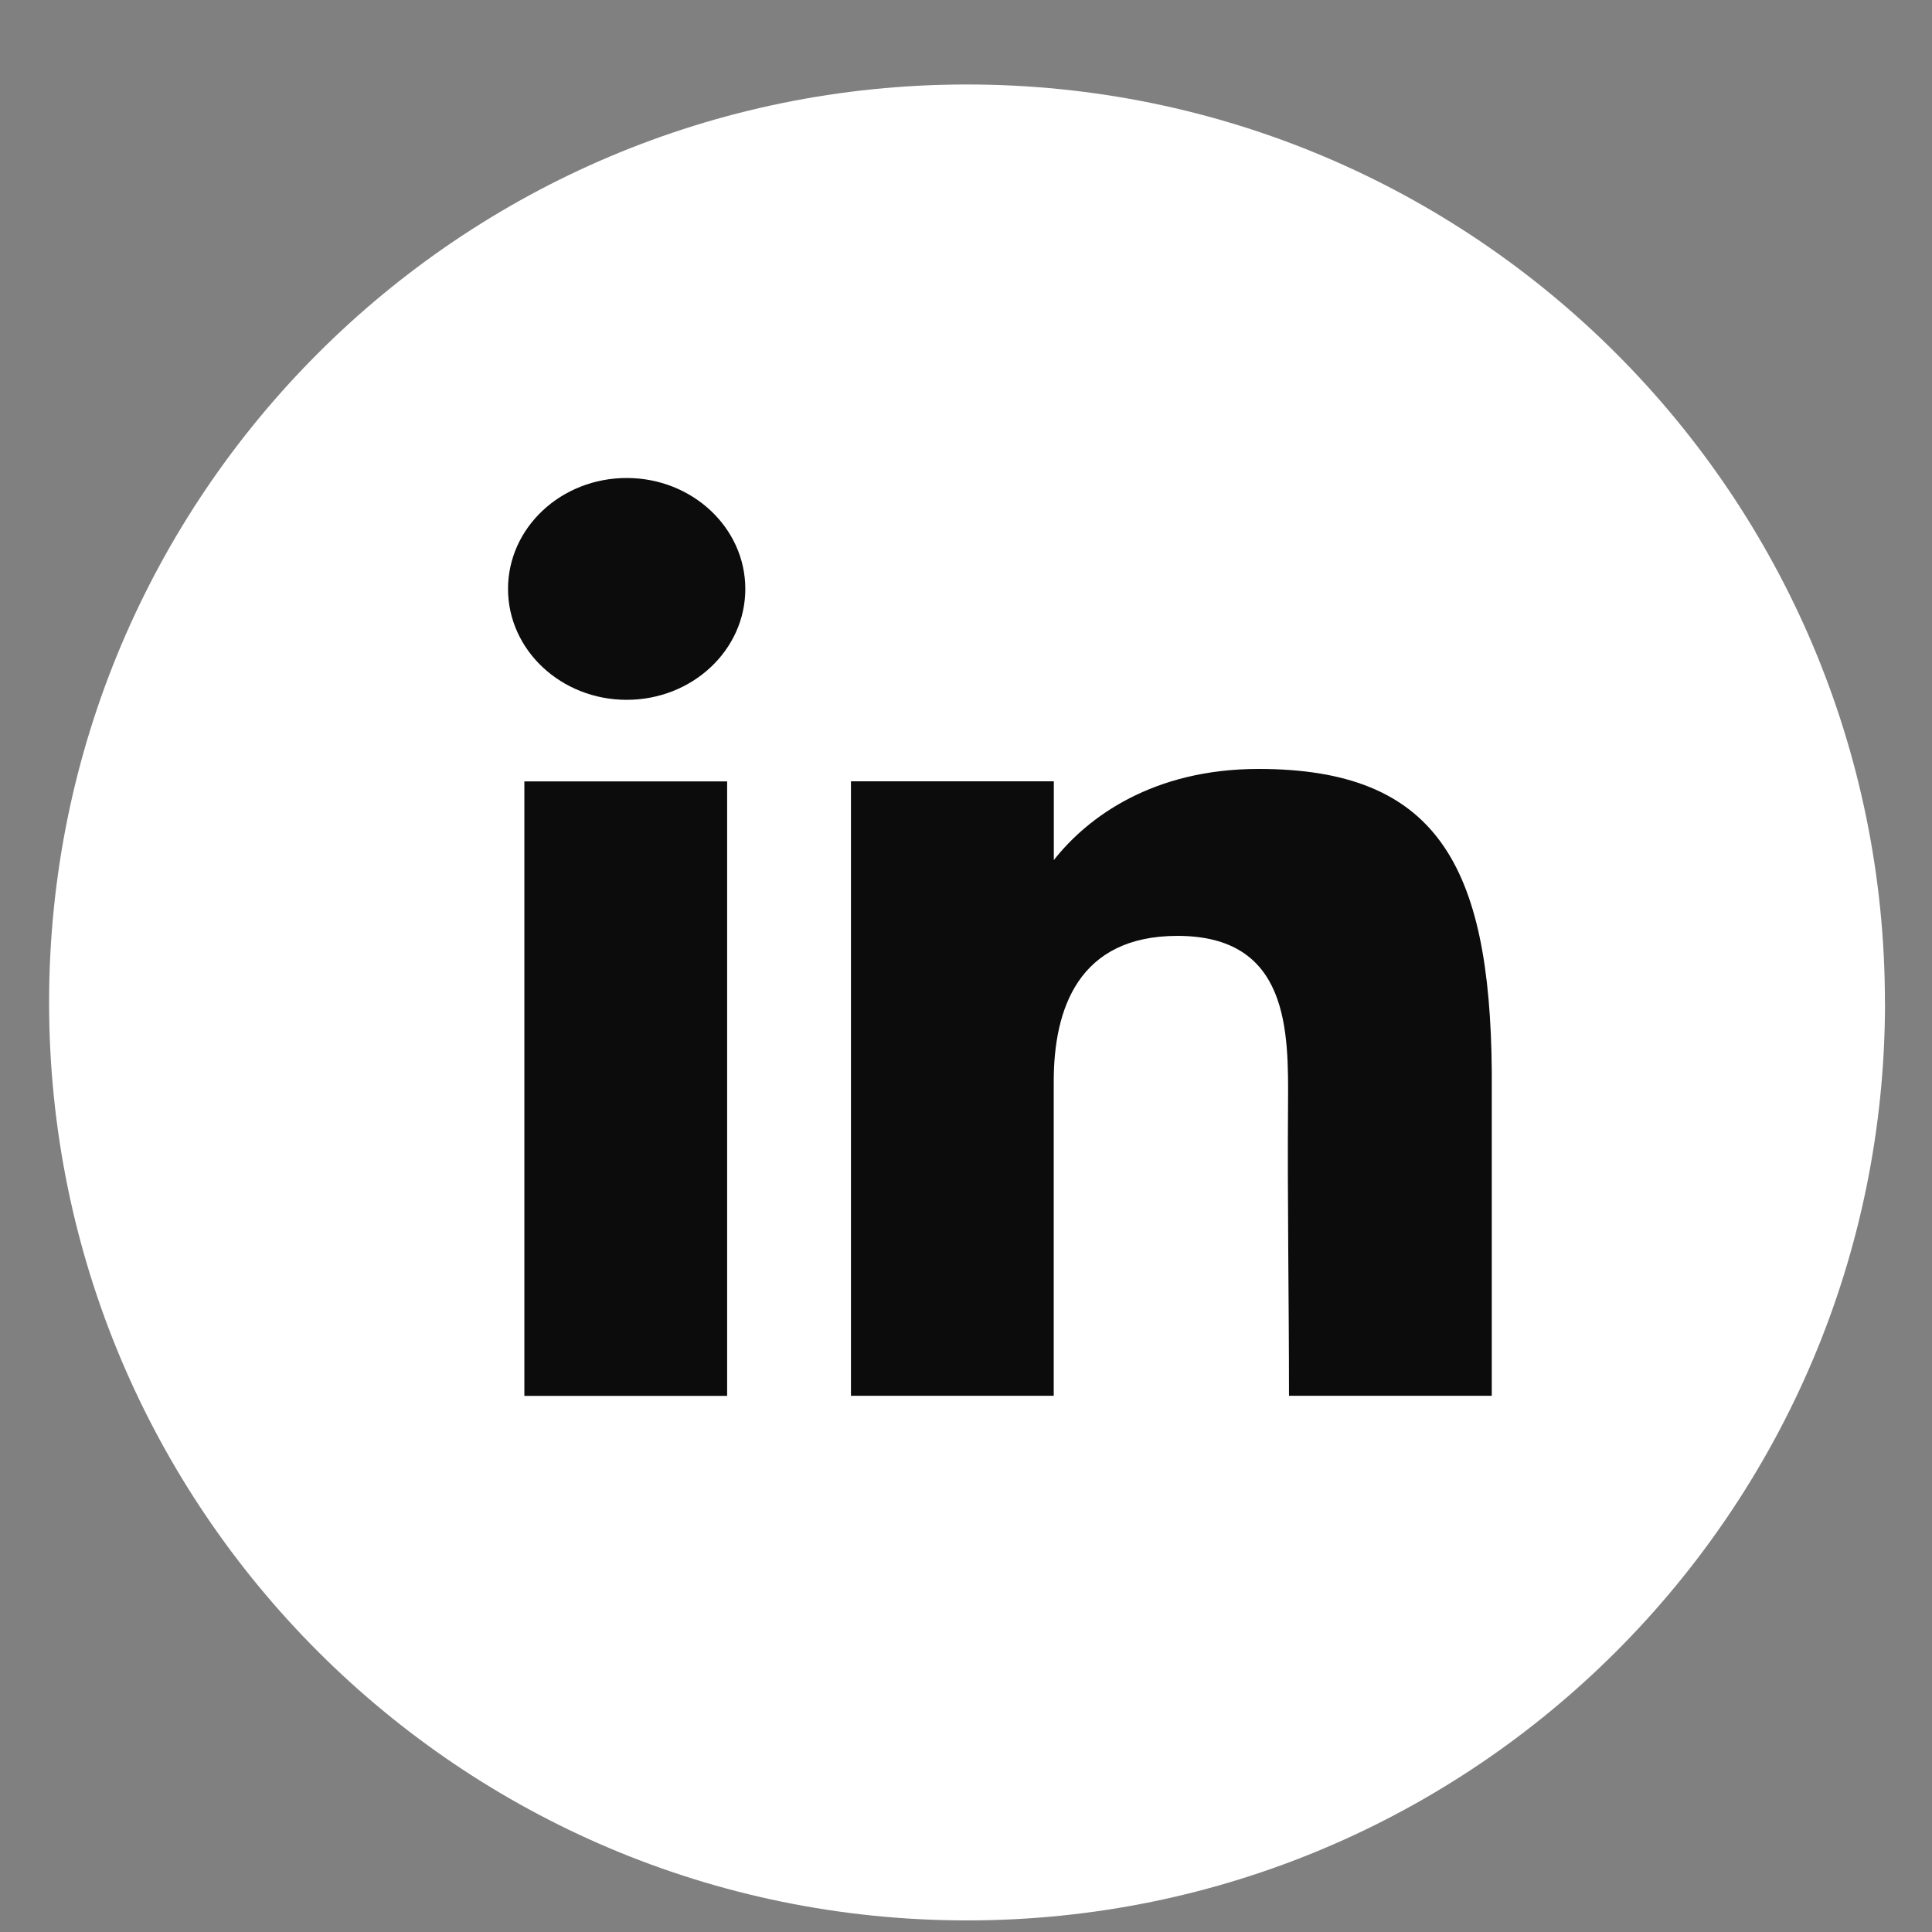
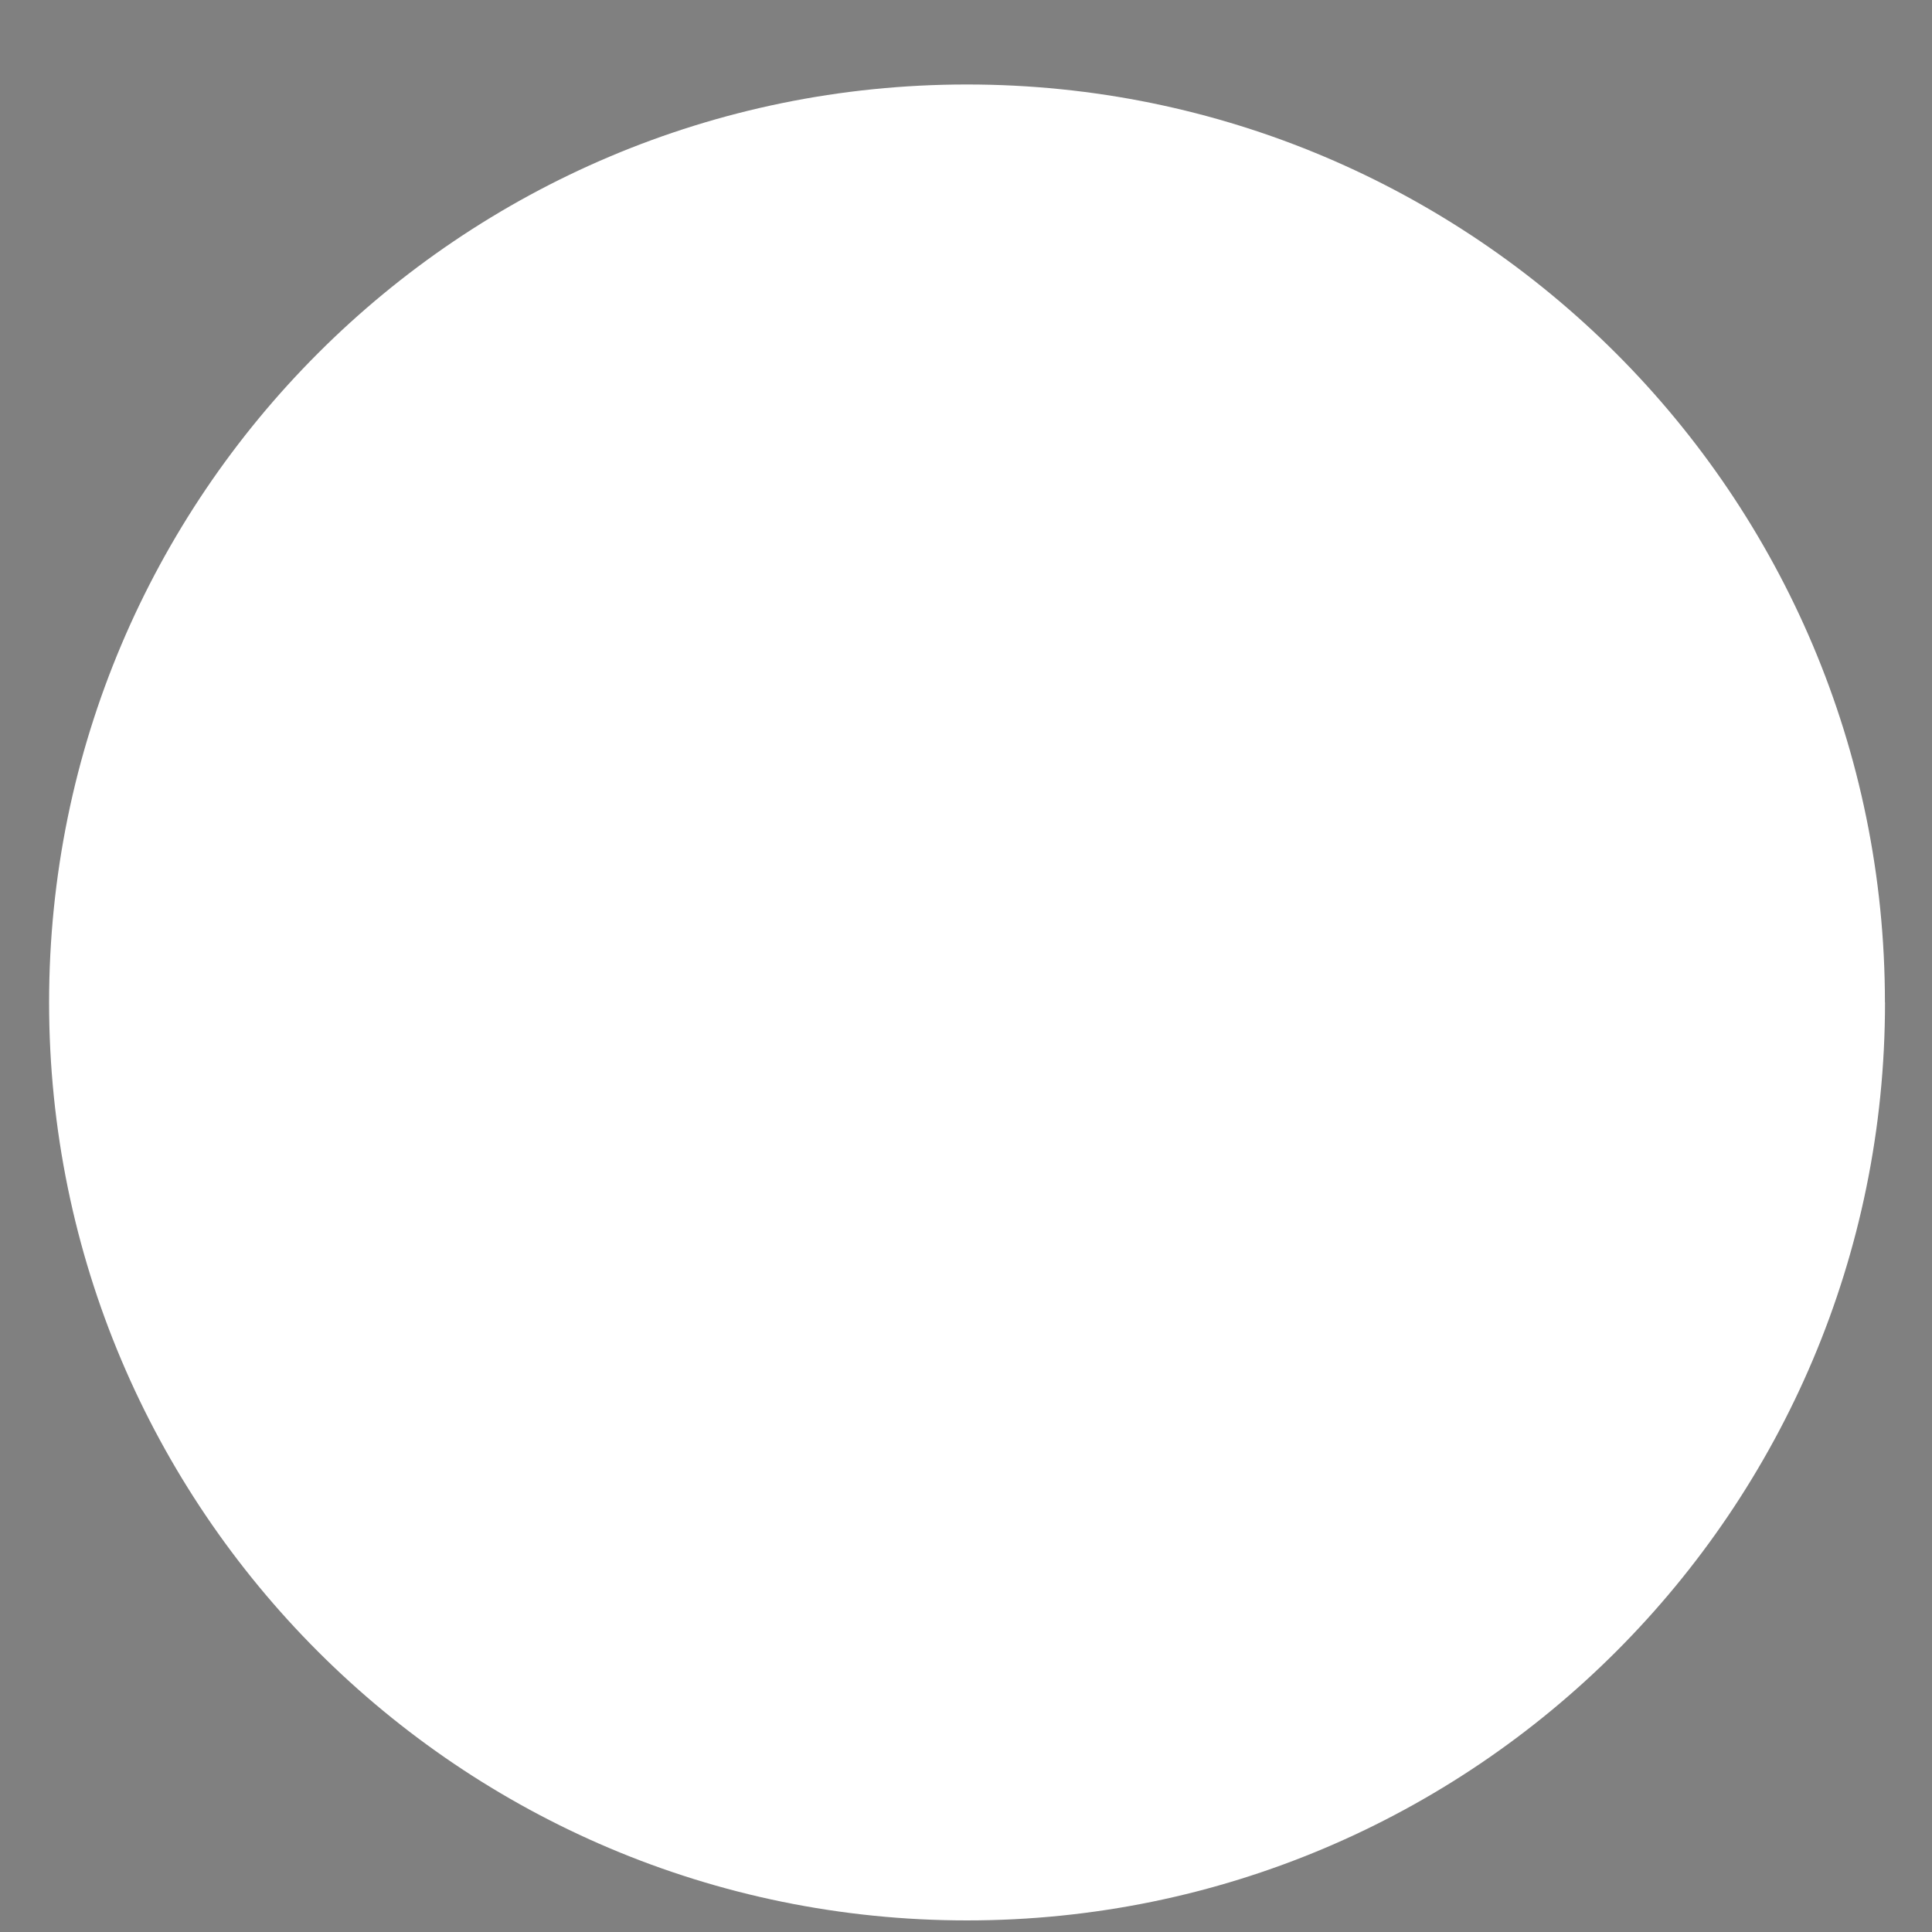
<svg xmlns="http://www.w3.org/2000/svg" width="22" height="22" fill="none" viewBox="0 0 22 22">
  <rect x="0" y="0" width="22" height="22" fill="#808080" stroke="none" />
  <path fill="#fff" d="M21.464 11.415c0-5.773-4.68-10.453-10.453-10.453C5.238.962.559 5.642.559 11.415c0 5.773 4.68 10.453 10.453 10.453s10.453-4.68 10.453-10.453Z" />
-   <path fill="#0C0C0C" d="M8.487 6.706c0 .698-.605 1.263-1.351 1.263s-1.351-.566-1.351-1.263c0-.698.605-1.263 1.351-1.263s1.351.566 1.351 1.263ZM5.971 8.898h2.309v6.997H5.971V8.898ZM11.999 8.897H9.69v6.997h2.309v-3.58c0-.827.282-1.657 1.409-1.657 1.273 0 1.265 1.082 1.259 1.92-.008 1.096.011 2.214.011 3.317h2.309v-3.693c-.019-2.358-.634-3.445-2.655-3.445-1.2 0-1.945.545-2.332 1.038v-.898Z" />
</svg>